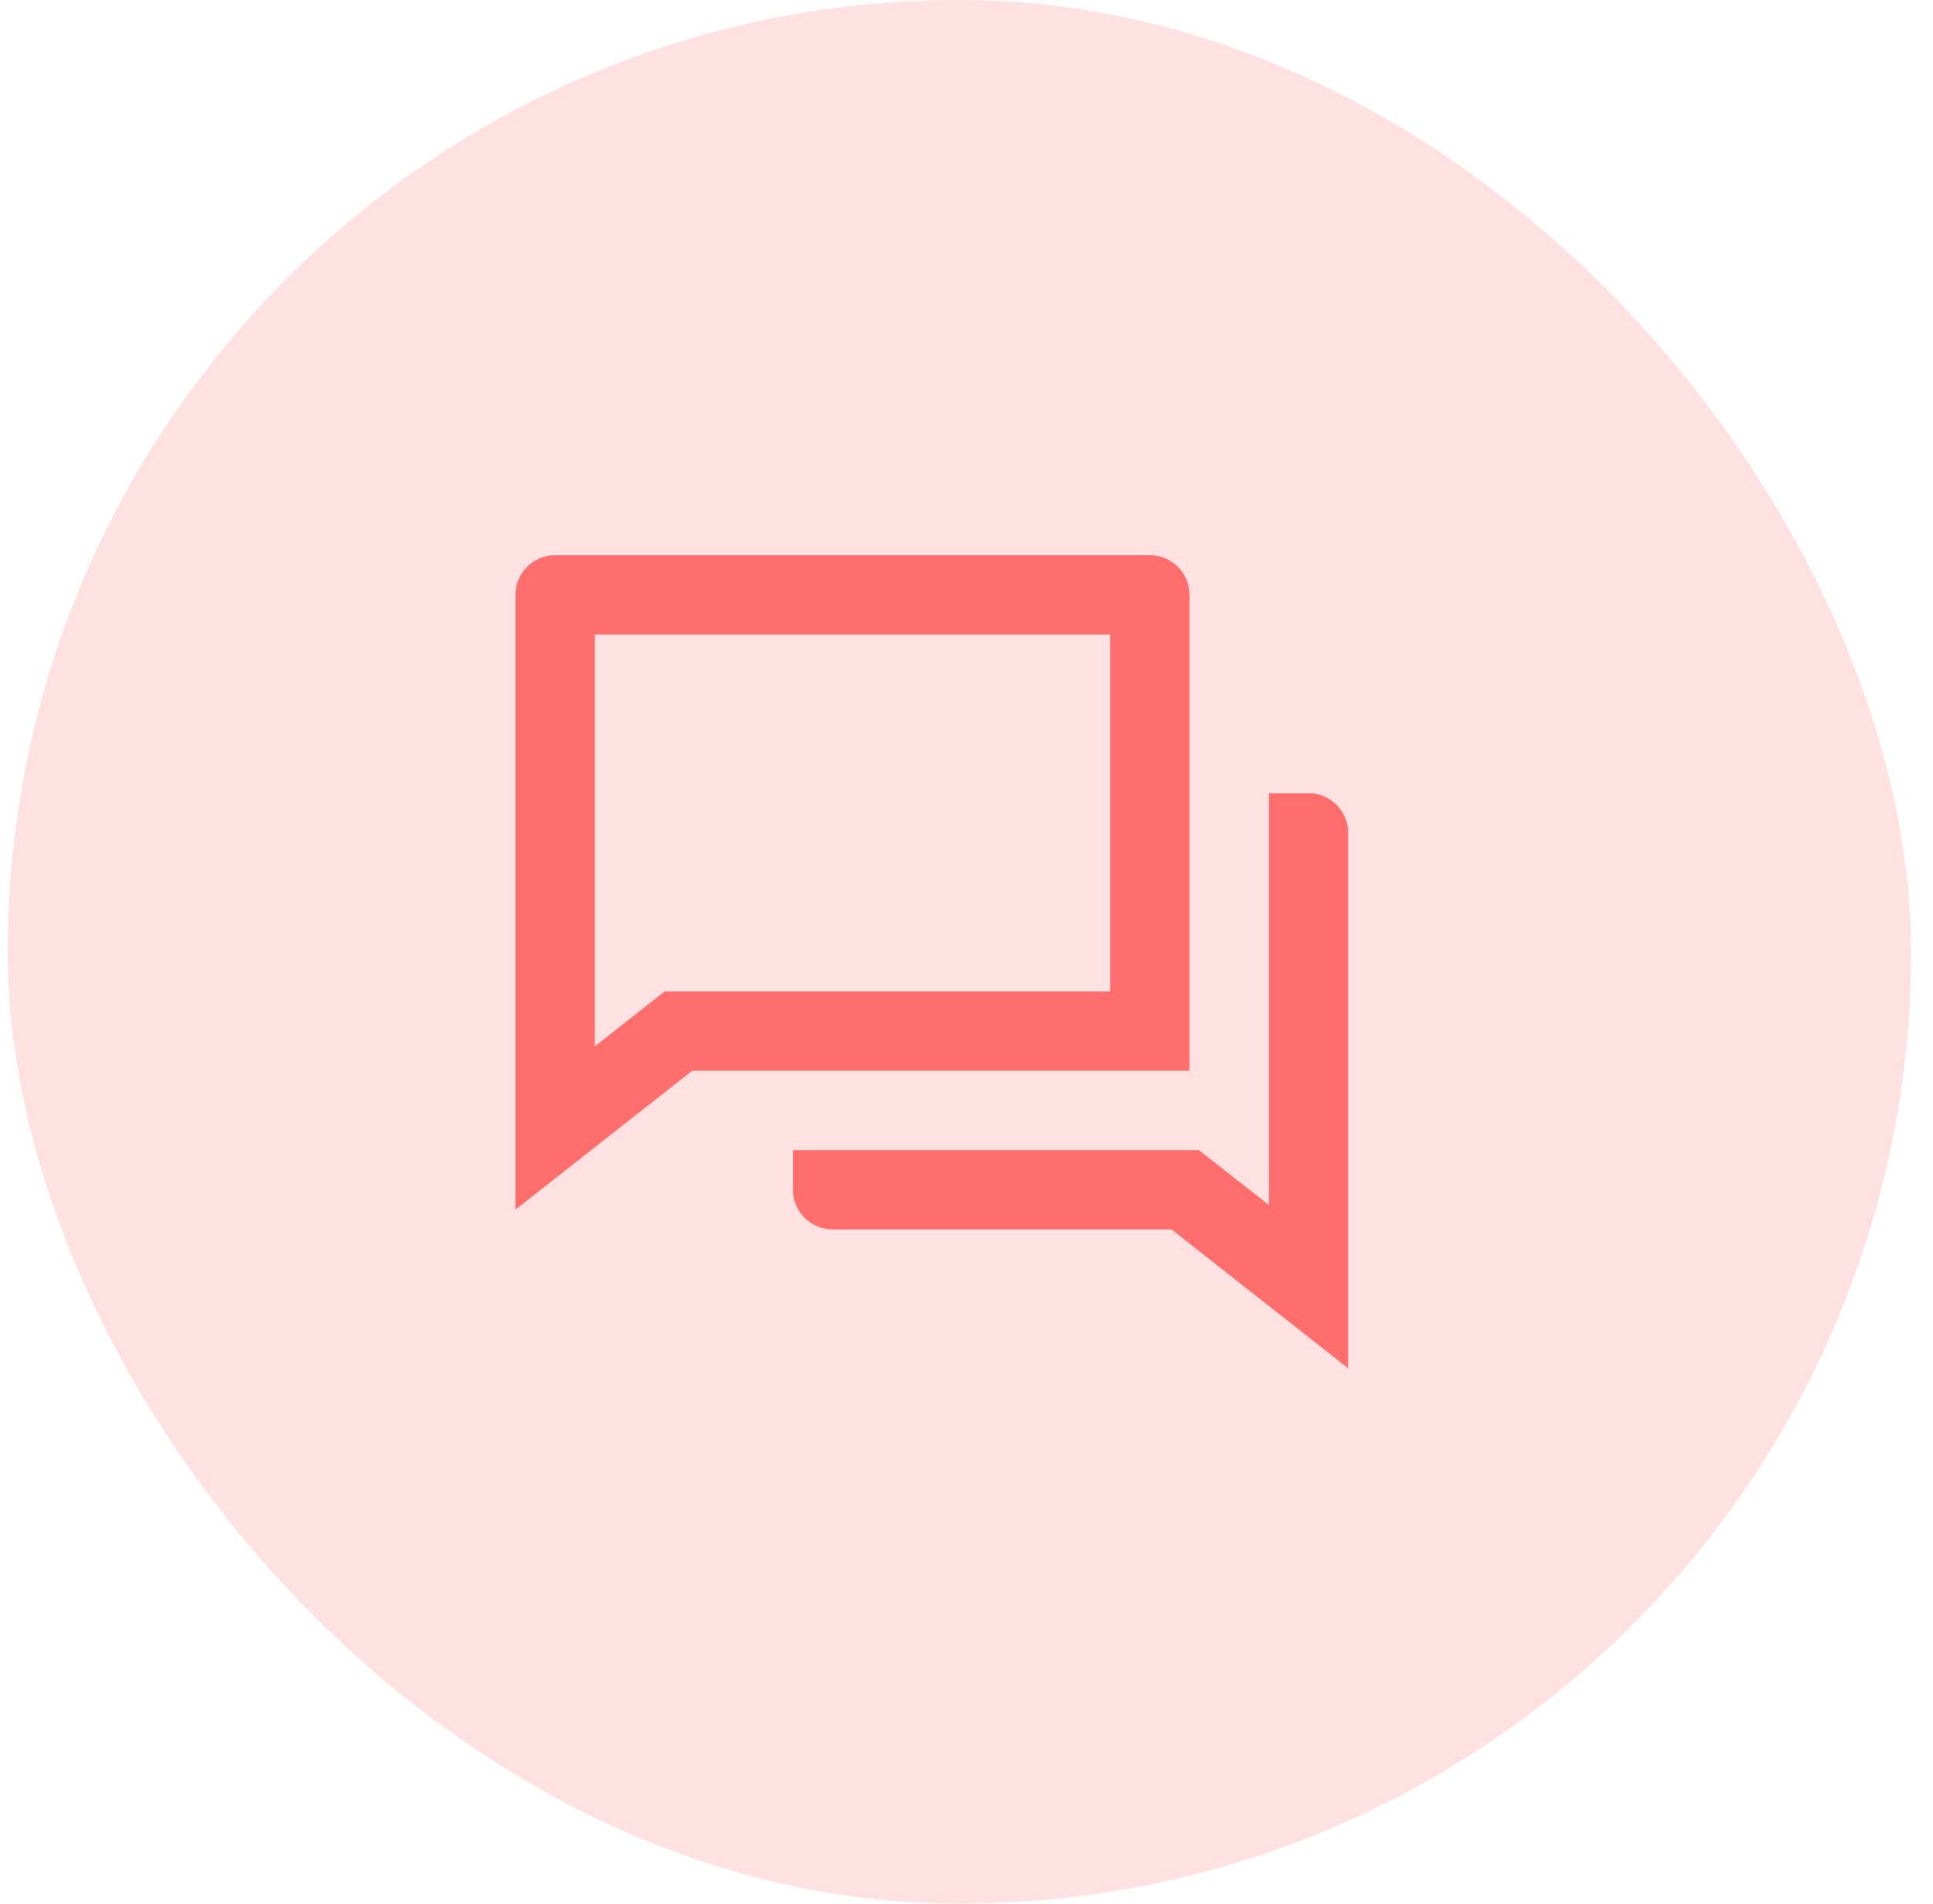
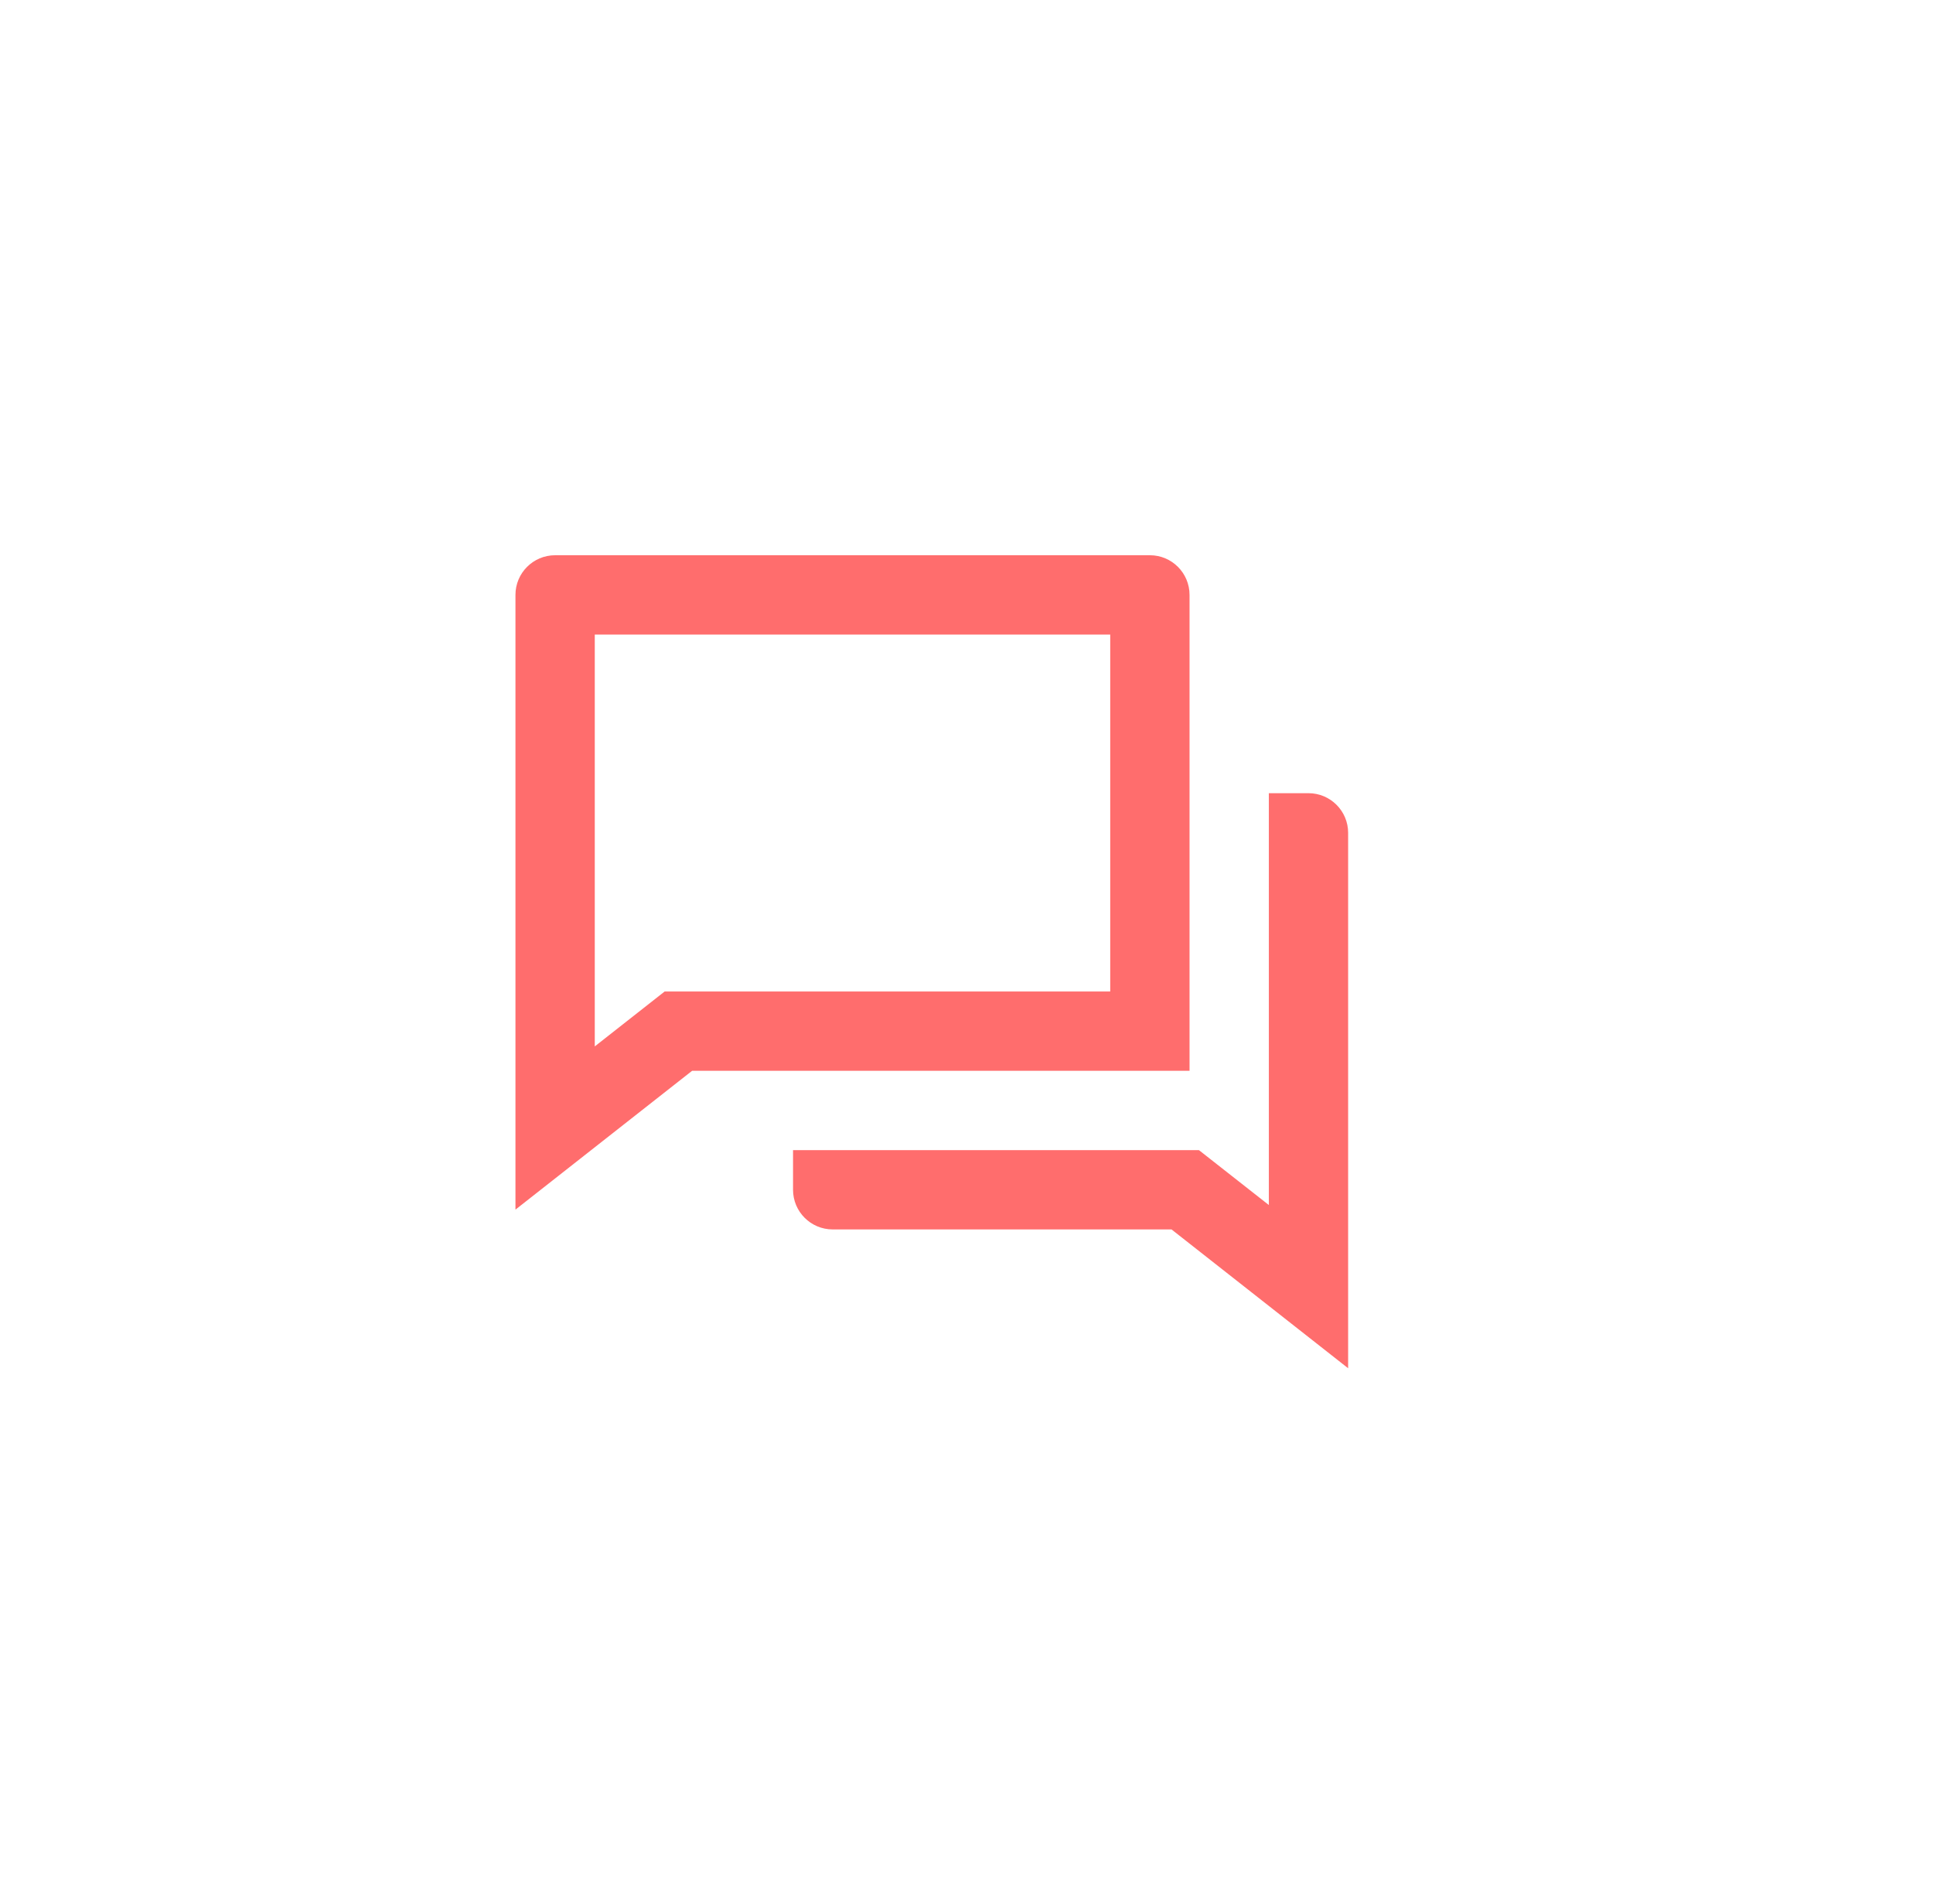
<svg xmlns="http://www.w3.org/2000/svg" width="65" height="64" viewBox="0 0 65 64" fill="none">
-   <rect x="0.26" width="64" height="64" rx="32" fill="#FFE1E1" />
  <path d="M23.273 36L17.333 40.667V20C17.333 19.264 17.93 18.667 18.667 18.667H38.667C39.403 18.667 40 19.264 40 20V36H23.273ZM22.351 33.333H37.333V21.333H20V35.18L22.351 33.333ZM26.667 38.667H40.316L42.667 40.513V26.667H44C44.736 26.667 45.333 27.264 45.333 28V46L39.394 41.333H28C27.264 41.333 26.667 40.736 26.667 40V38.667Z" fill="#FF6D6D" />
</svg>